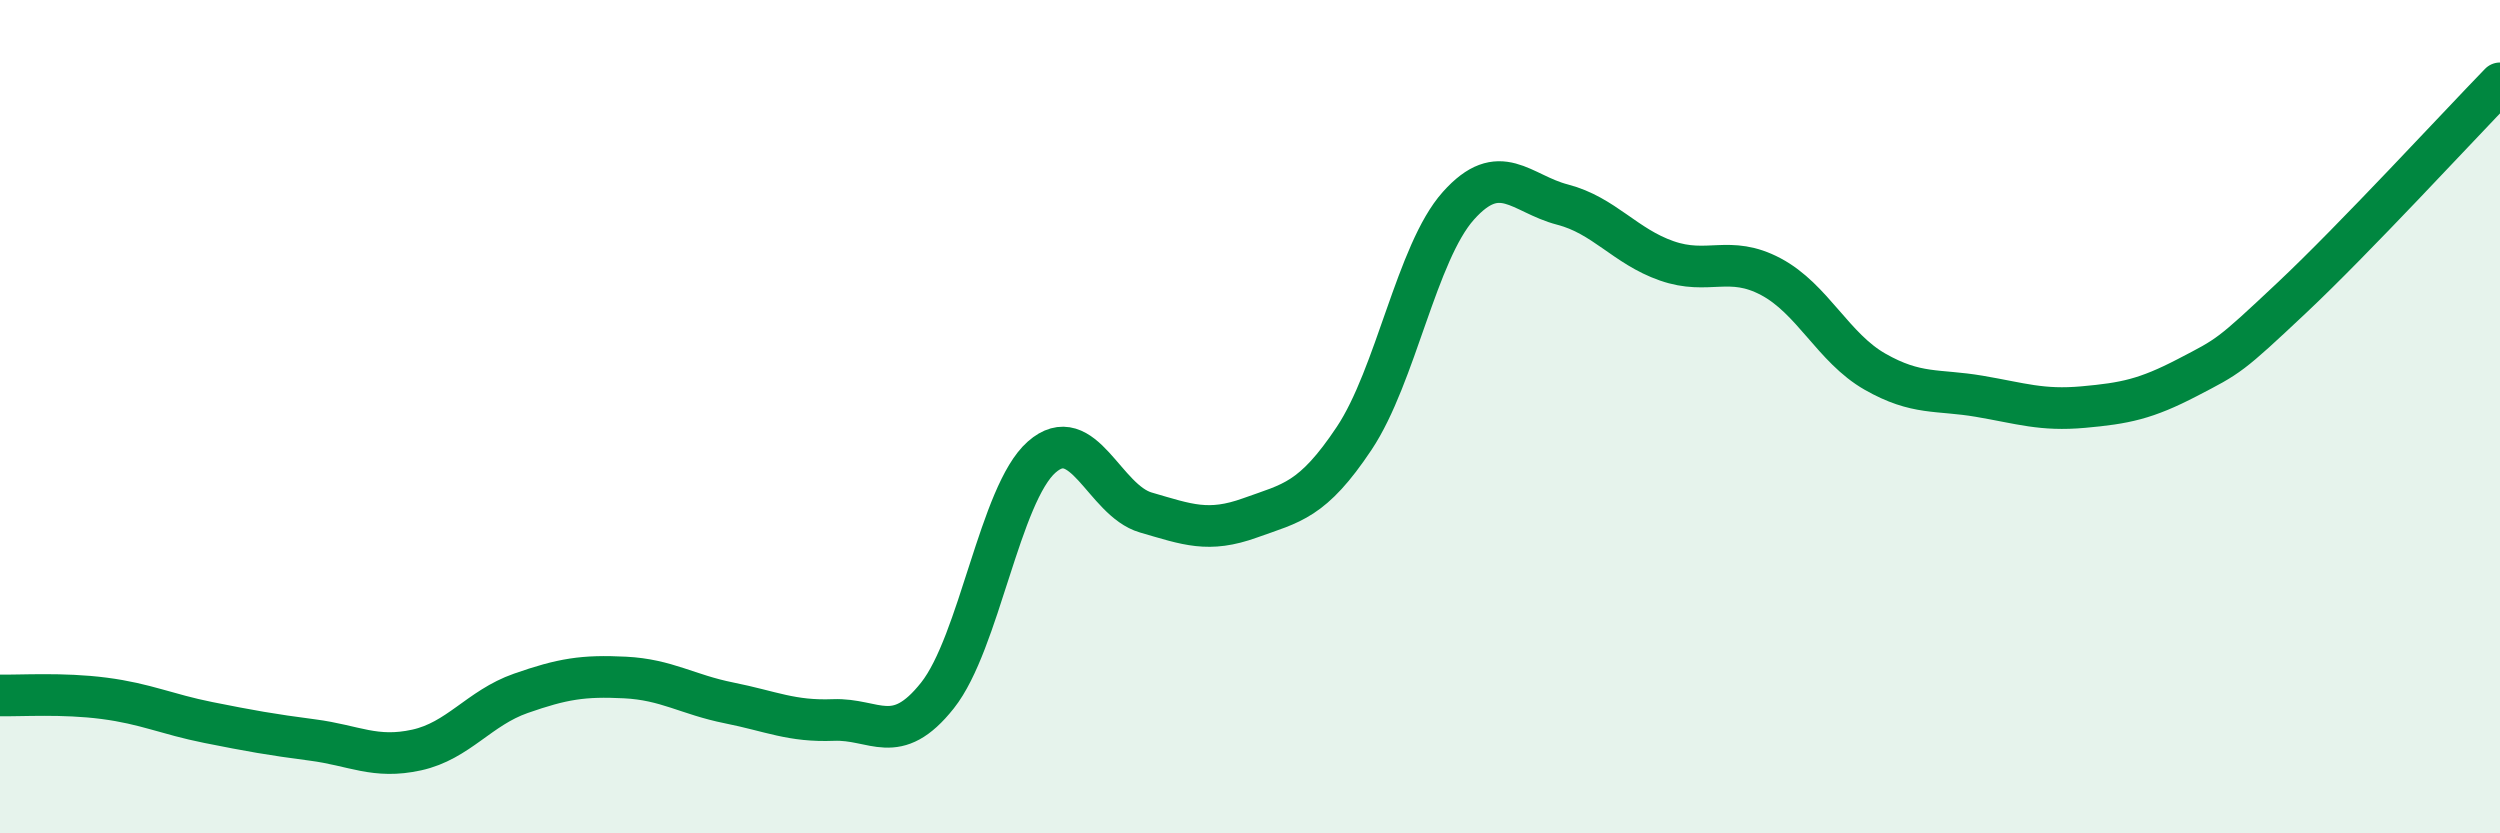
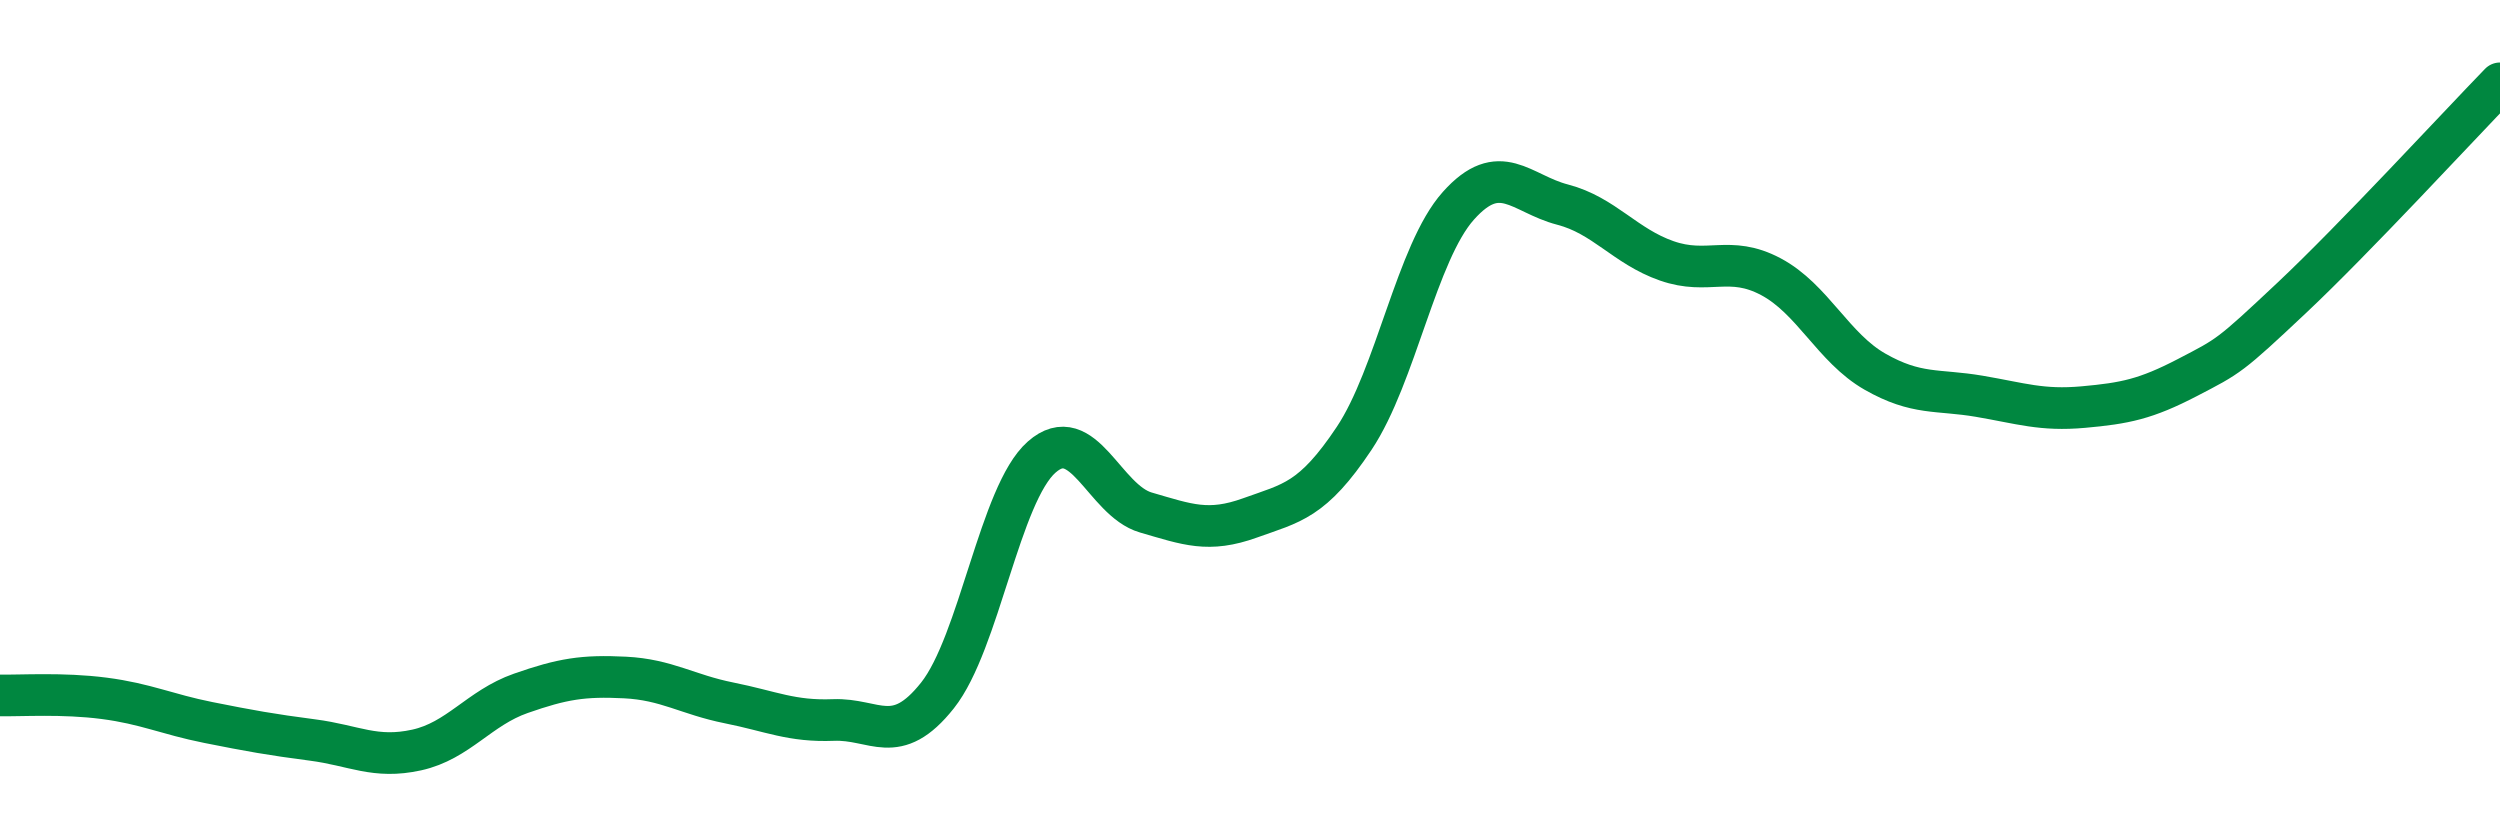
<svg xmlns="http://www.w3.org/2000/svg" width="60" height="20" viewBox="0 0 60 20">
-   <path d="M 0,16.69 C 0.5,16.7 1.5,16.63 2.5,16.76 C 3.5,16.89 4,17.14 5,17.34 C 6,17.54 6.5,17.63 7.5,17.76 C 8.5,17.89 9,18.22 10,18 C 11,17.78 11.5,16.99 12.5,16.64 C 13.5,16.29 14,16.21 15,16.26 C 16,16.31 16.5,16.67 17.5,16.87 C 18.5,17.07 19,17.32 20,17.28 C 21,17.24 21.5,17.95 22.5,16.69 C 23.5,15.43 24,11.85 25,10.97 C 26,10.09 26.5,12.01 27.5,12.3 C 28.5,12.59 29,12.79 30,12.43 C 31,12.07 31.5,12.02 32.5,10.52 C 33.5,9.02 34,6.06 35,4.94 C 36,3.82 36.5,4.65 37.5,4.91 C 38.5,5.17 39,5.91 40,6.26 C 41,6.61 41.5,6.11 42.5,6.64 C 43.5,7.17 44,8.35 45,8.92 C 46,9.49 46.5,9.34 47.5,9.51 C 48.5,9.68 49,9.86 50,9.77 C 51,9.68 51.5,9.58 52.5,9.06 C 53.5,8.54 53.5,8.56 55,7.15 C 56.5,5.74 59,3.03 60,2L60 20L0 20Z" fill="#008740" opacity="0.1" stroke-linecap="round" stroke-linejoin="round" />
  <path d="M 0,16.69 C 0.5,16.7 1.5,16.63 2.5,16.76 C 3.5,16.89 4,17.14 5,17.34 C 6,17.54 6.5,17.63 7.5,17.76 C 8.5,17.89 9,18.22 10,18 C 11,17.78 11.5,16.99 12.5,16.64 C 13.5,16.29 14,16.21 15,16.26 C 16,16.31 16.5,16.67 17.5,16.87 C 18.5,17.07 19,17.32 20,17.28 C 21,17.24 21.5,17.95 22.5,16.69 C 23.5,15.43 24,11.85 25,10.97 C 26,10.09 26.5,12.01 27.5,12.3 C 28.5,12.59 29,12.79 30,12.43 C 31,12.07 31.5,12.02 32.5,10.52 C 33.5,9.02 34,6.06 35,4.94 C 36,3.82 36.5,4.65 37.5,4.91 C 38.5,5.17 39,5.91 40,6.26 C 41,6.61 41.5,6.11 42.5,6.64 C 43.5,7.17 44,8.35 45,8.92 C 46,9.49 46.5,9.34 47.5,9.51 C 48.5,9.68 49,9.86 50,9.77 C 51,9.68 51.5,9.58 52.5,9.06 C 53.5,8.54 53.5,8.56 55,7.15 C 56.5,5.74 59,3.03 60,2" stroke="#008740" stroke-width="1" fill="none" stroke-linecap="round" stroke-linejoin="round" />
</svg>